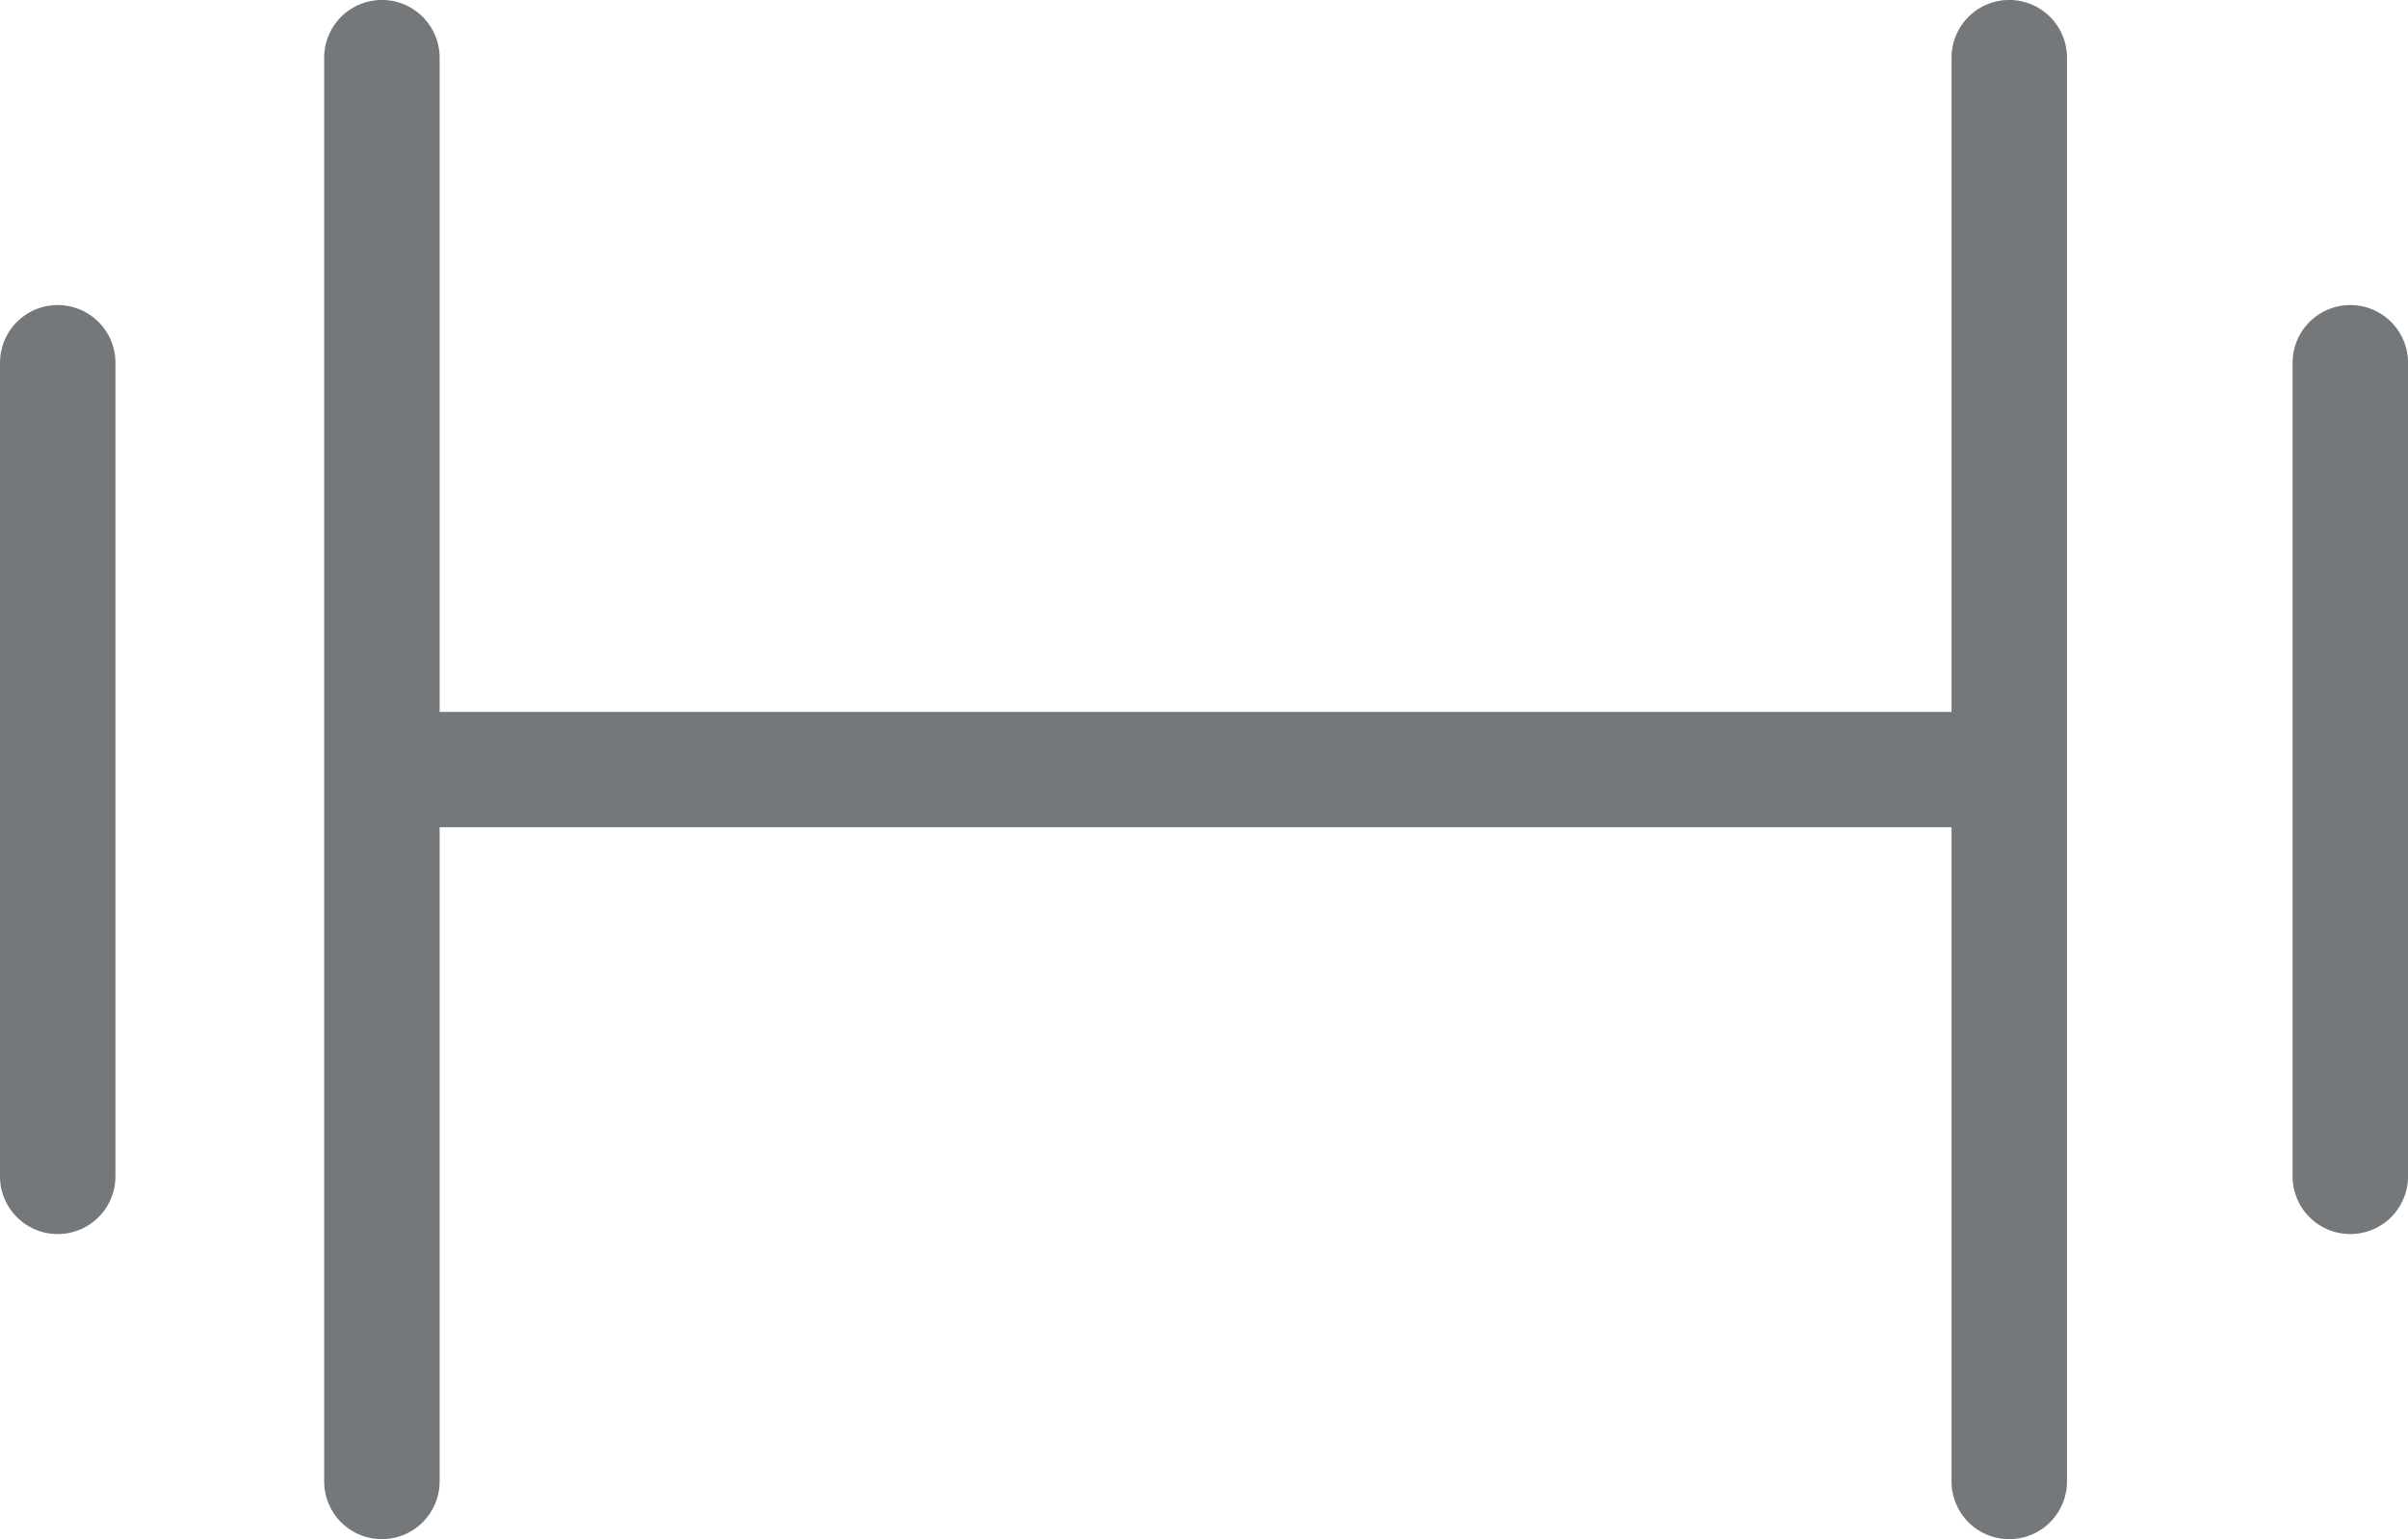
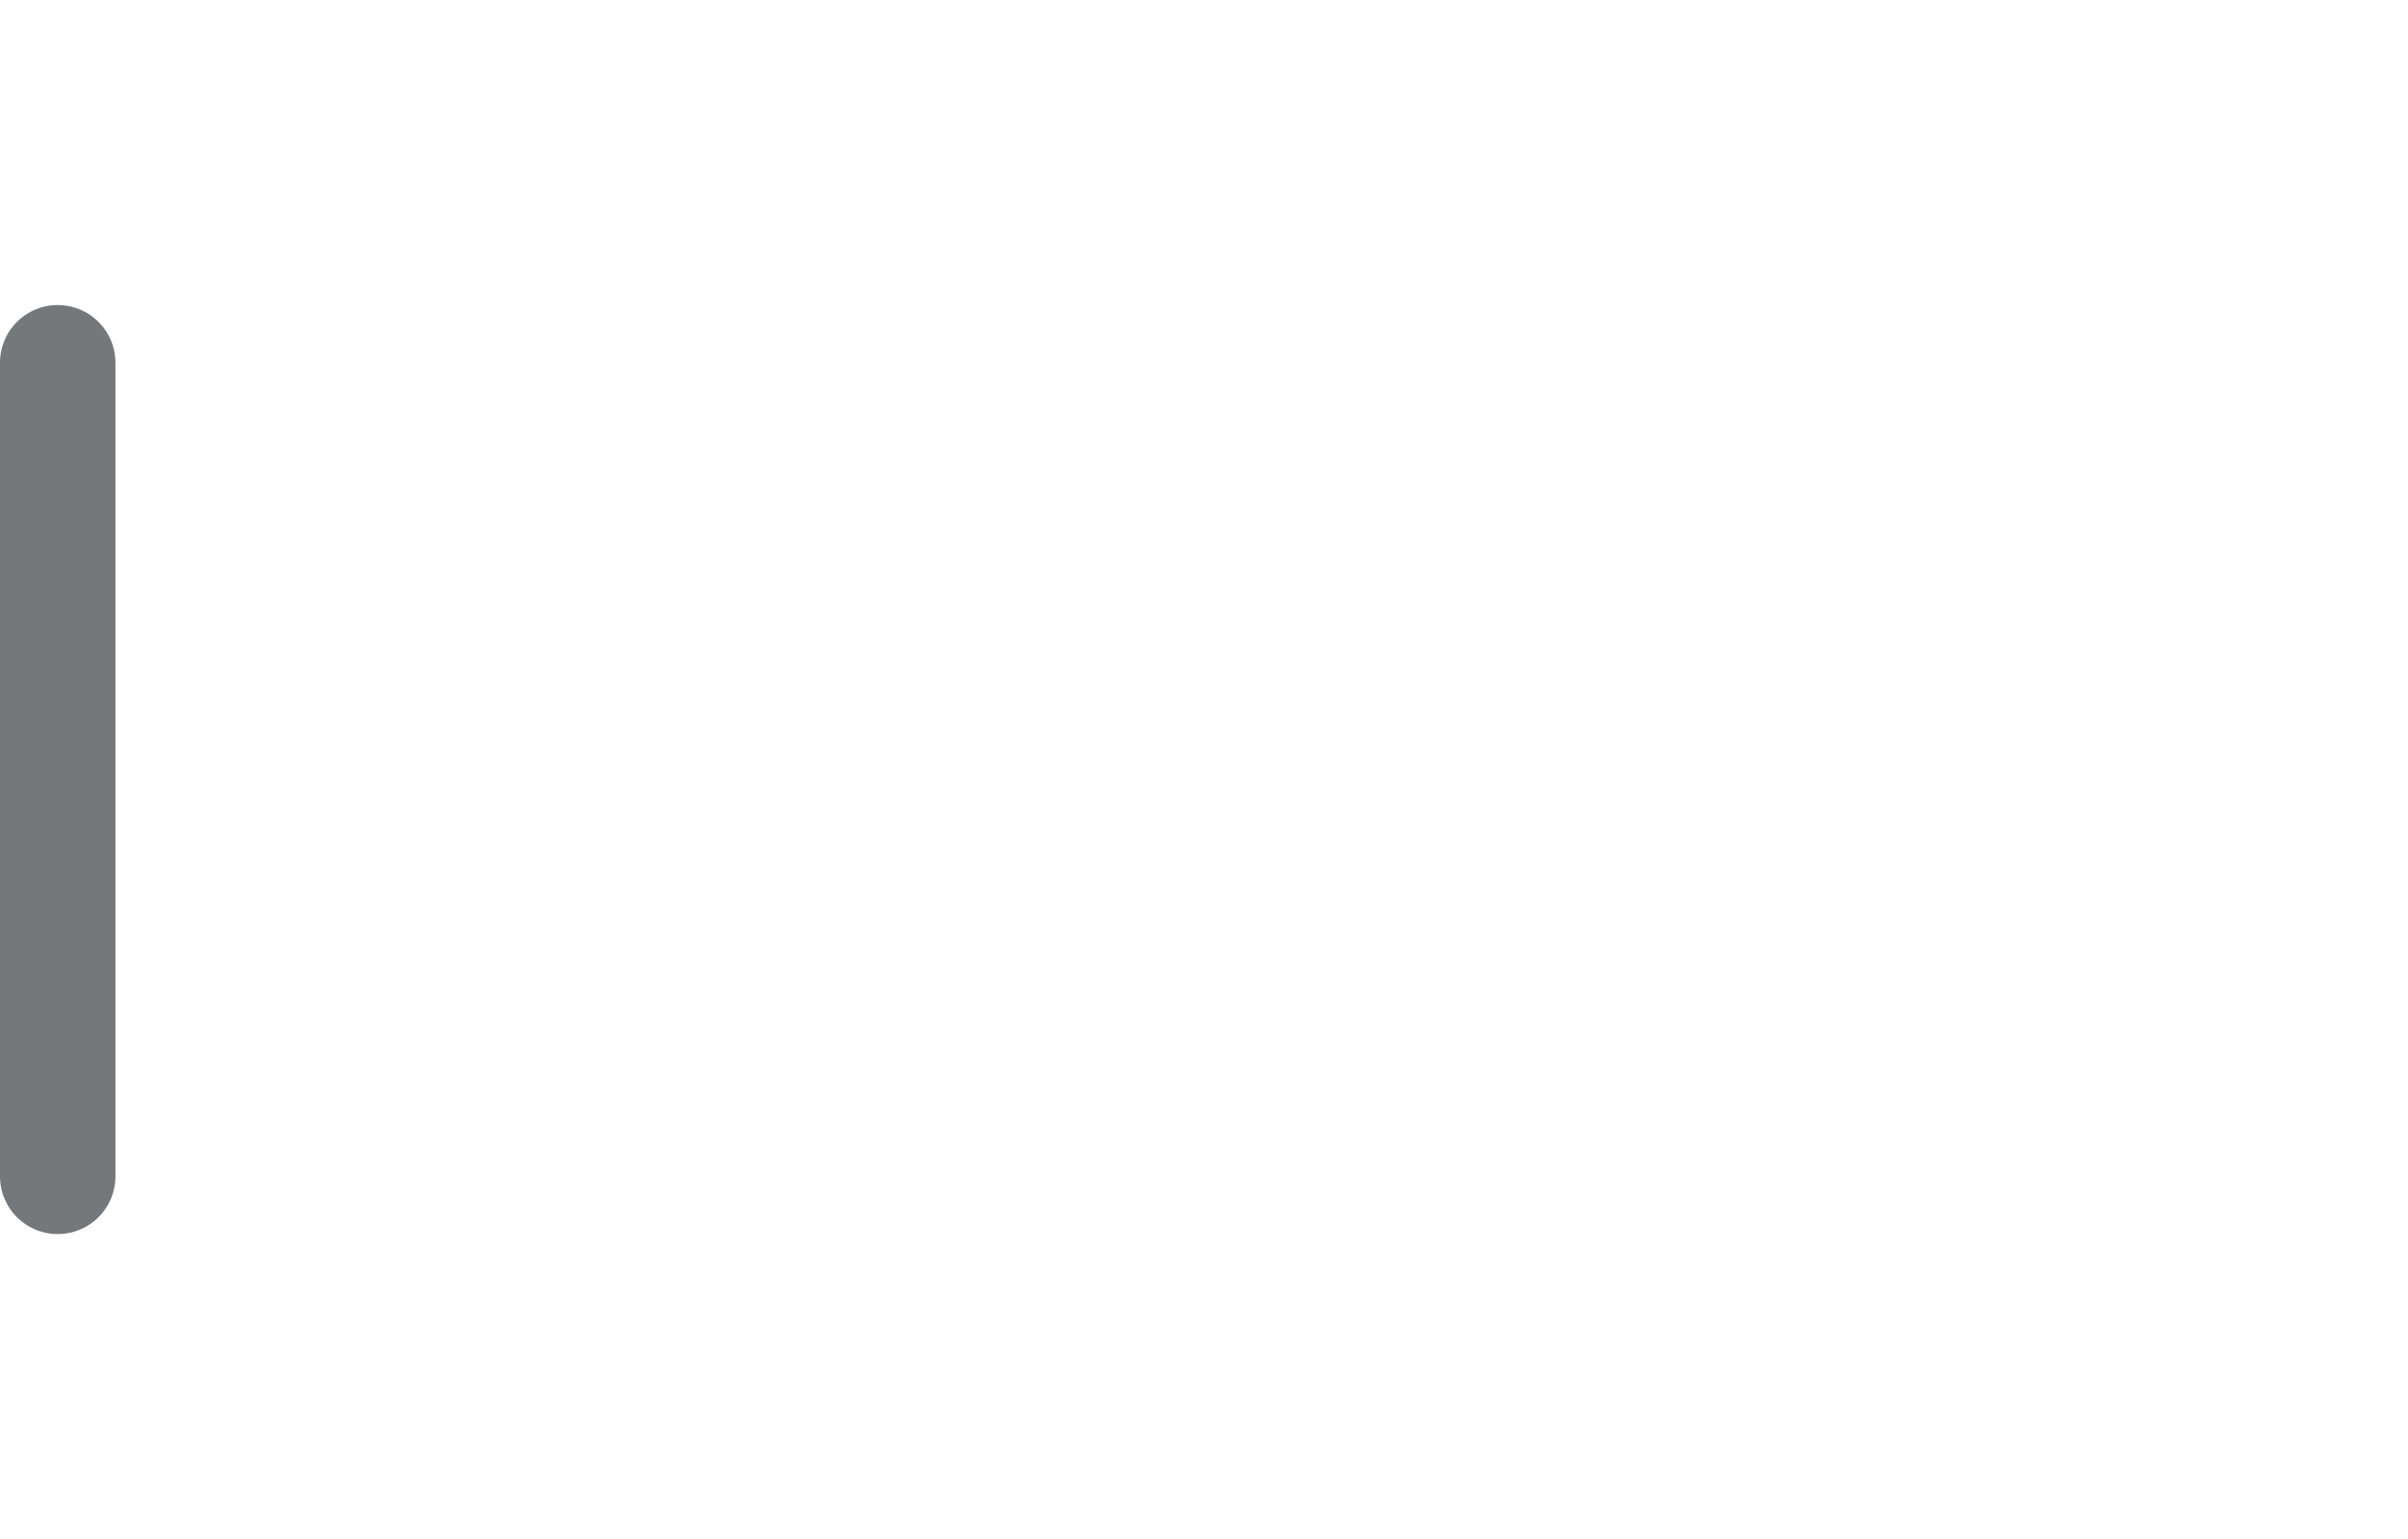
<svg xmlns="http://www.w3.org/2000/svg" width="69.377" height="44.35" viewBox="0 0 69.377 44.35">
  <g id="Group_1007" data-name="Group 1007" transform="translate(-1628.081 -6804.15)">
    <path id="Path_730" data-name="Path 730" d="M1330.05,52.494a1.663,1.663,0,0,0-1.663,1.663V77.6a1.663,1.663,0,0,0,3.326,0V54.157a1.663,1.663,0,0,0-1.663-1.663" transform="translate(299.694 6760.446)" fill="#75787b" />
-     <path id="Path_731" data-name="Path 731" d="M1469.074,52.494a1.663,1.663,0,0,0-1.663,1.663V77.6a1.663,1.663,0,0,0,3.326,0V54.157a1.663,1.663,0,0,0-1.663-1.663" transform="translate(226.722 6760.446)" fill="#75787b" />
-     <path id="Path_732" data-name="Path 732" d="M1396.6,33.991a1.663,1.663,0,0,0-1.663,1.663V54.505l-.02,0h-43.54V35.654a1.663,1.663,0,0,0-3.326,0V76.679a1.663,1.663,0,0,0,3.326,0V57.829h43.54l.02,0V76.679a1.663,1.663,0,0,0,3.326,0V35.654a1.663,1.663,0,0,0-1.663-1.663" transform="translate(289.37 6770.158)" fill="#75787b" />
  </g>
</svg>